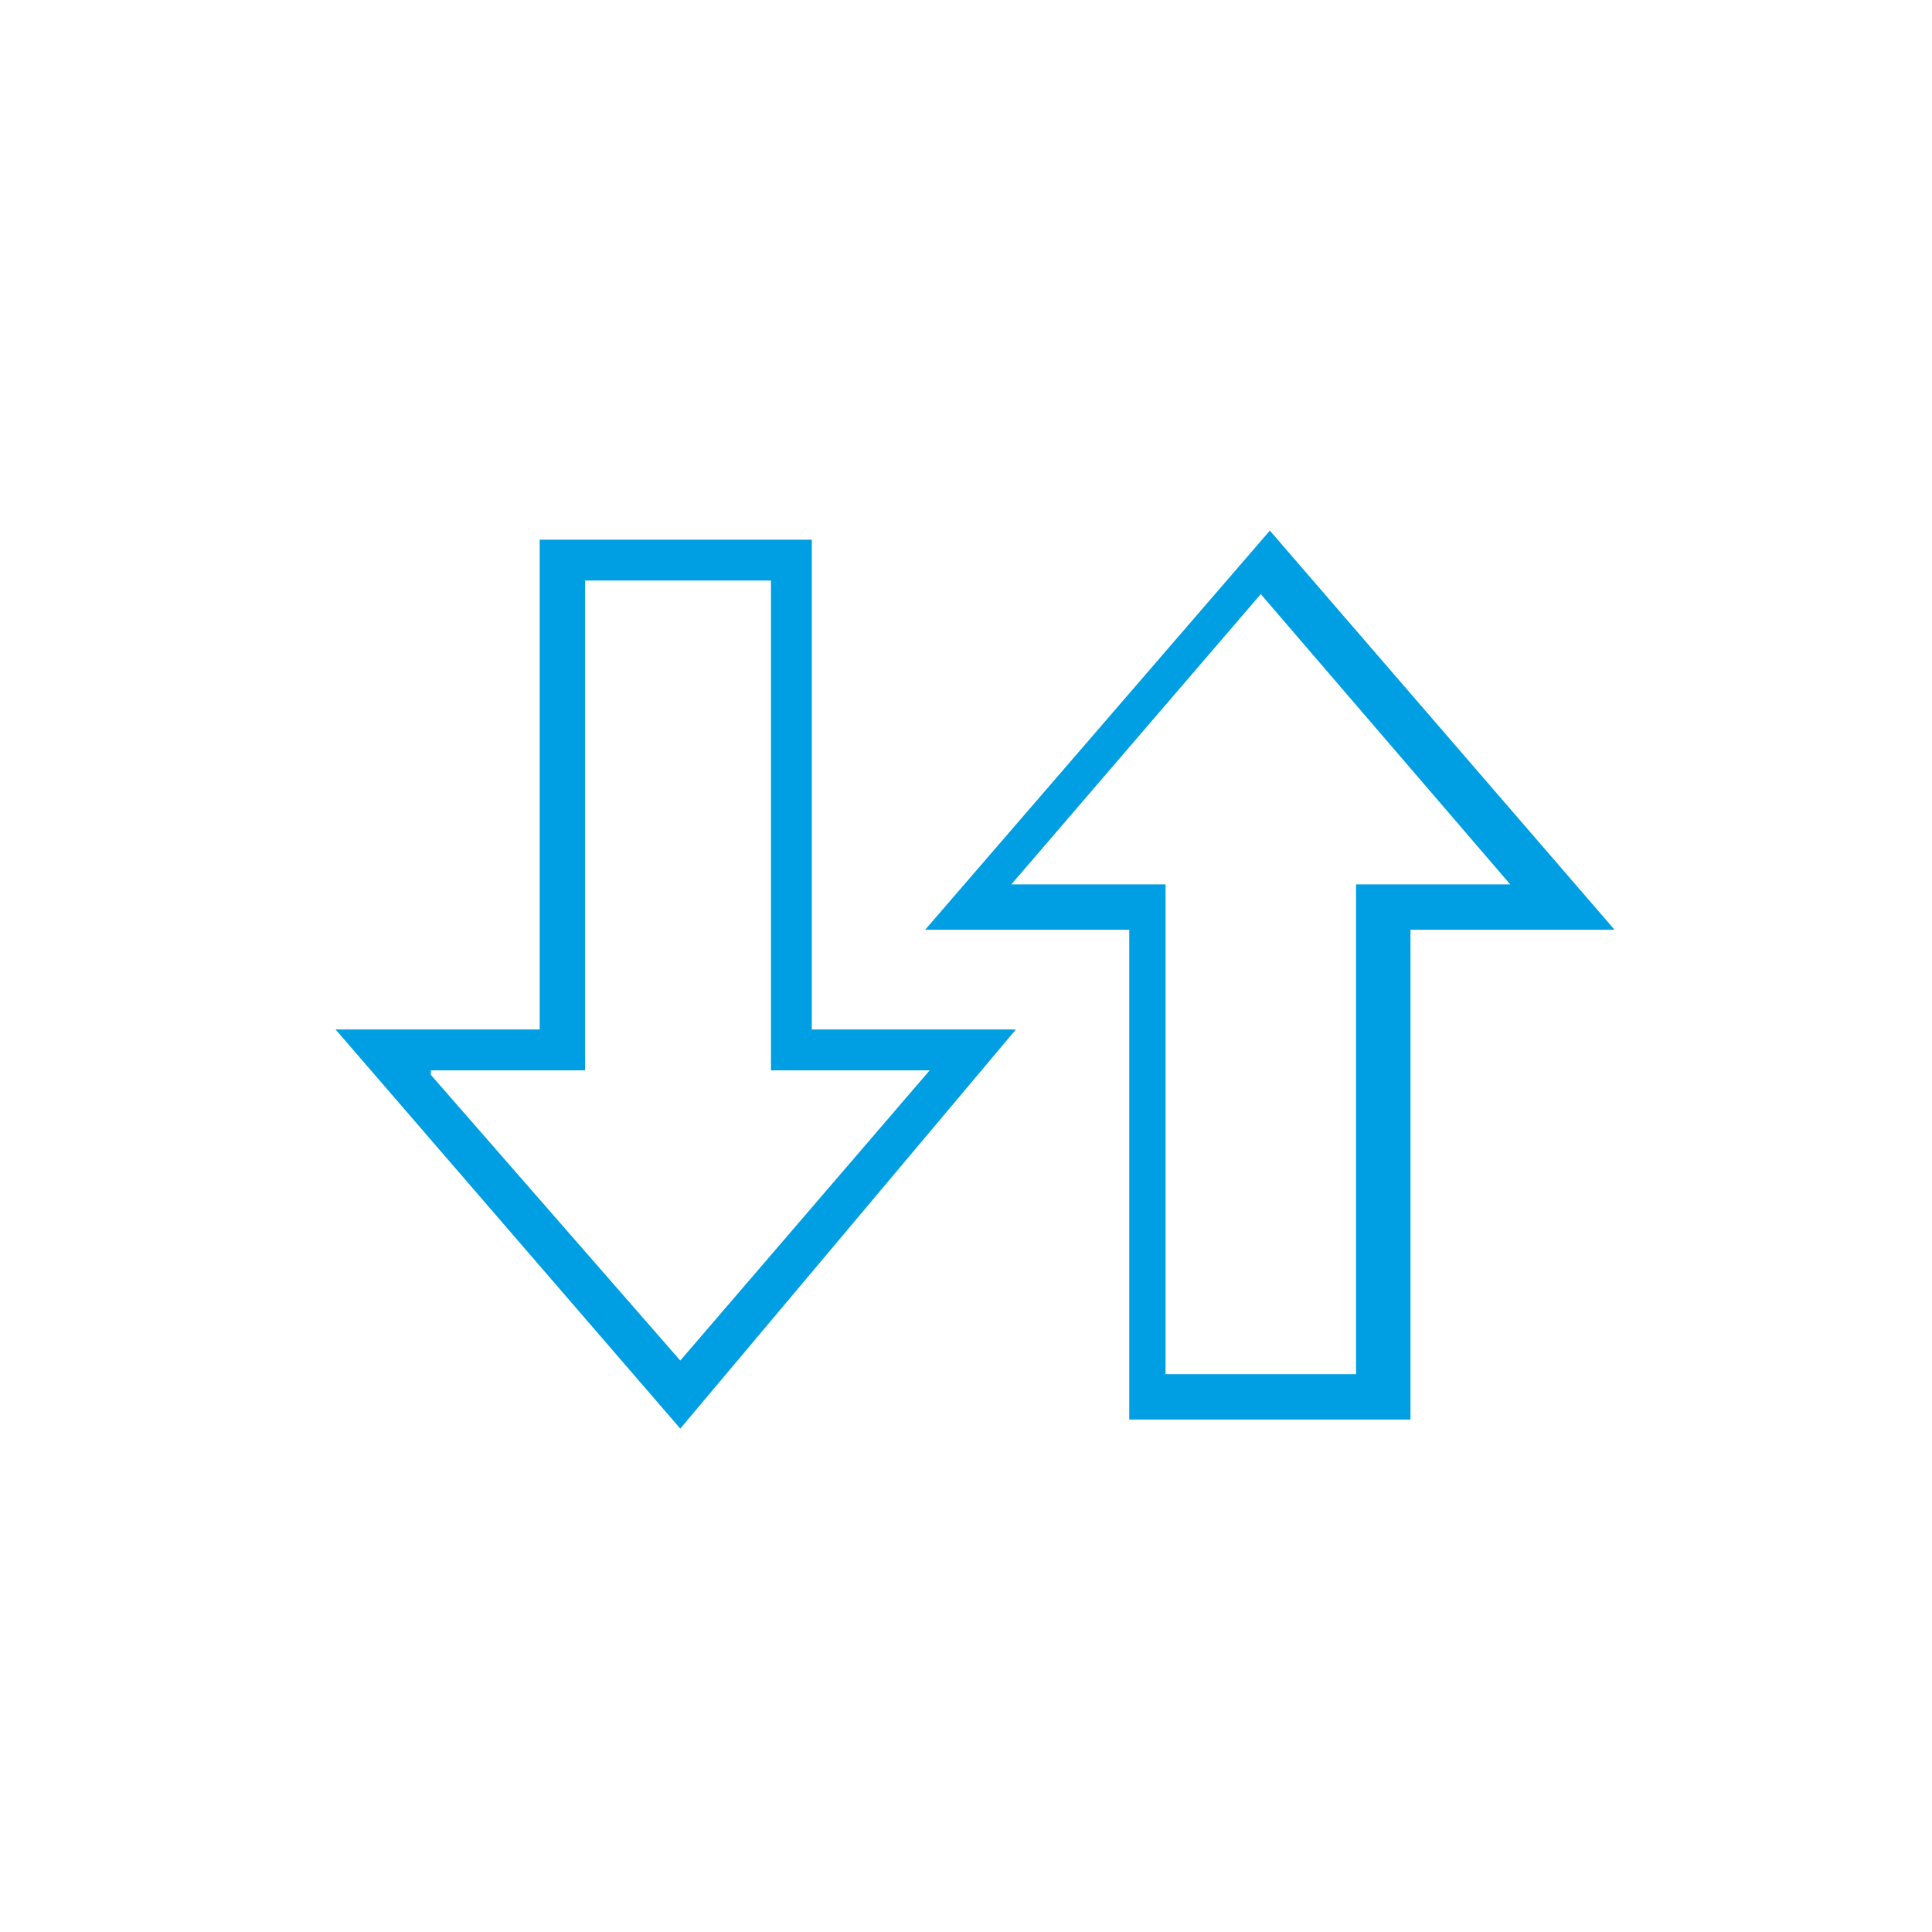
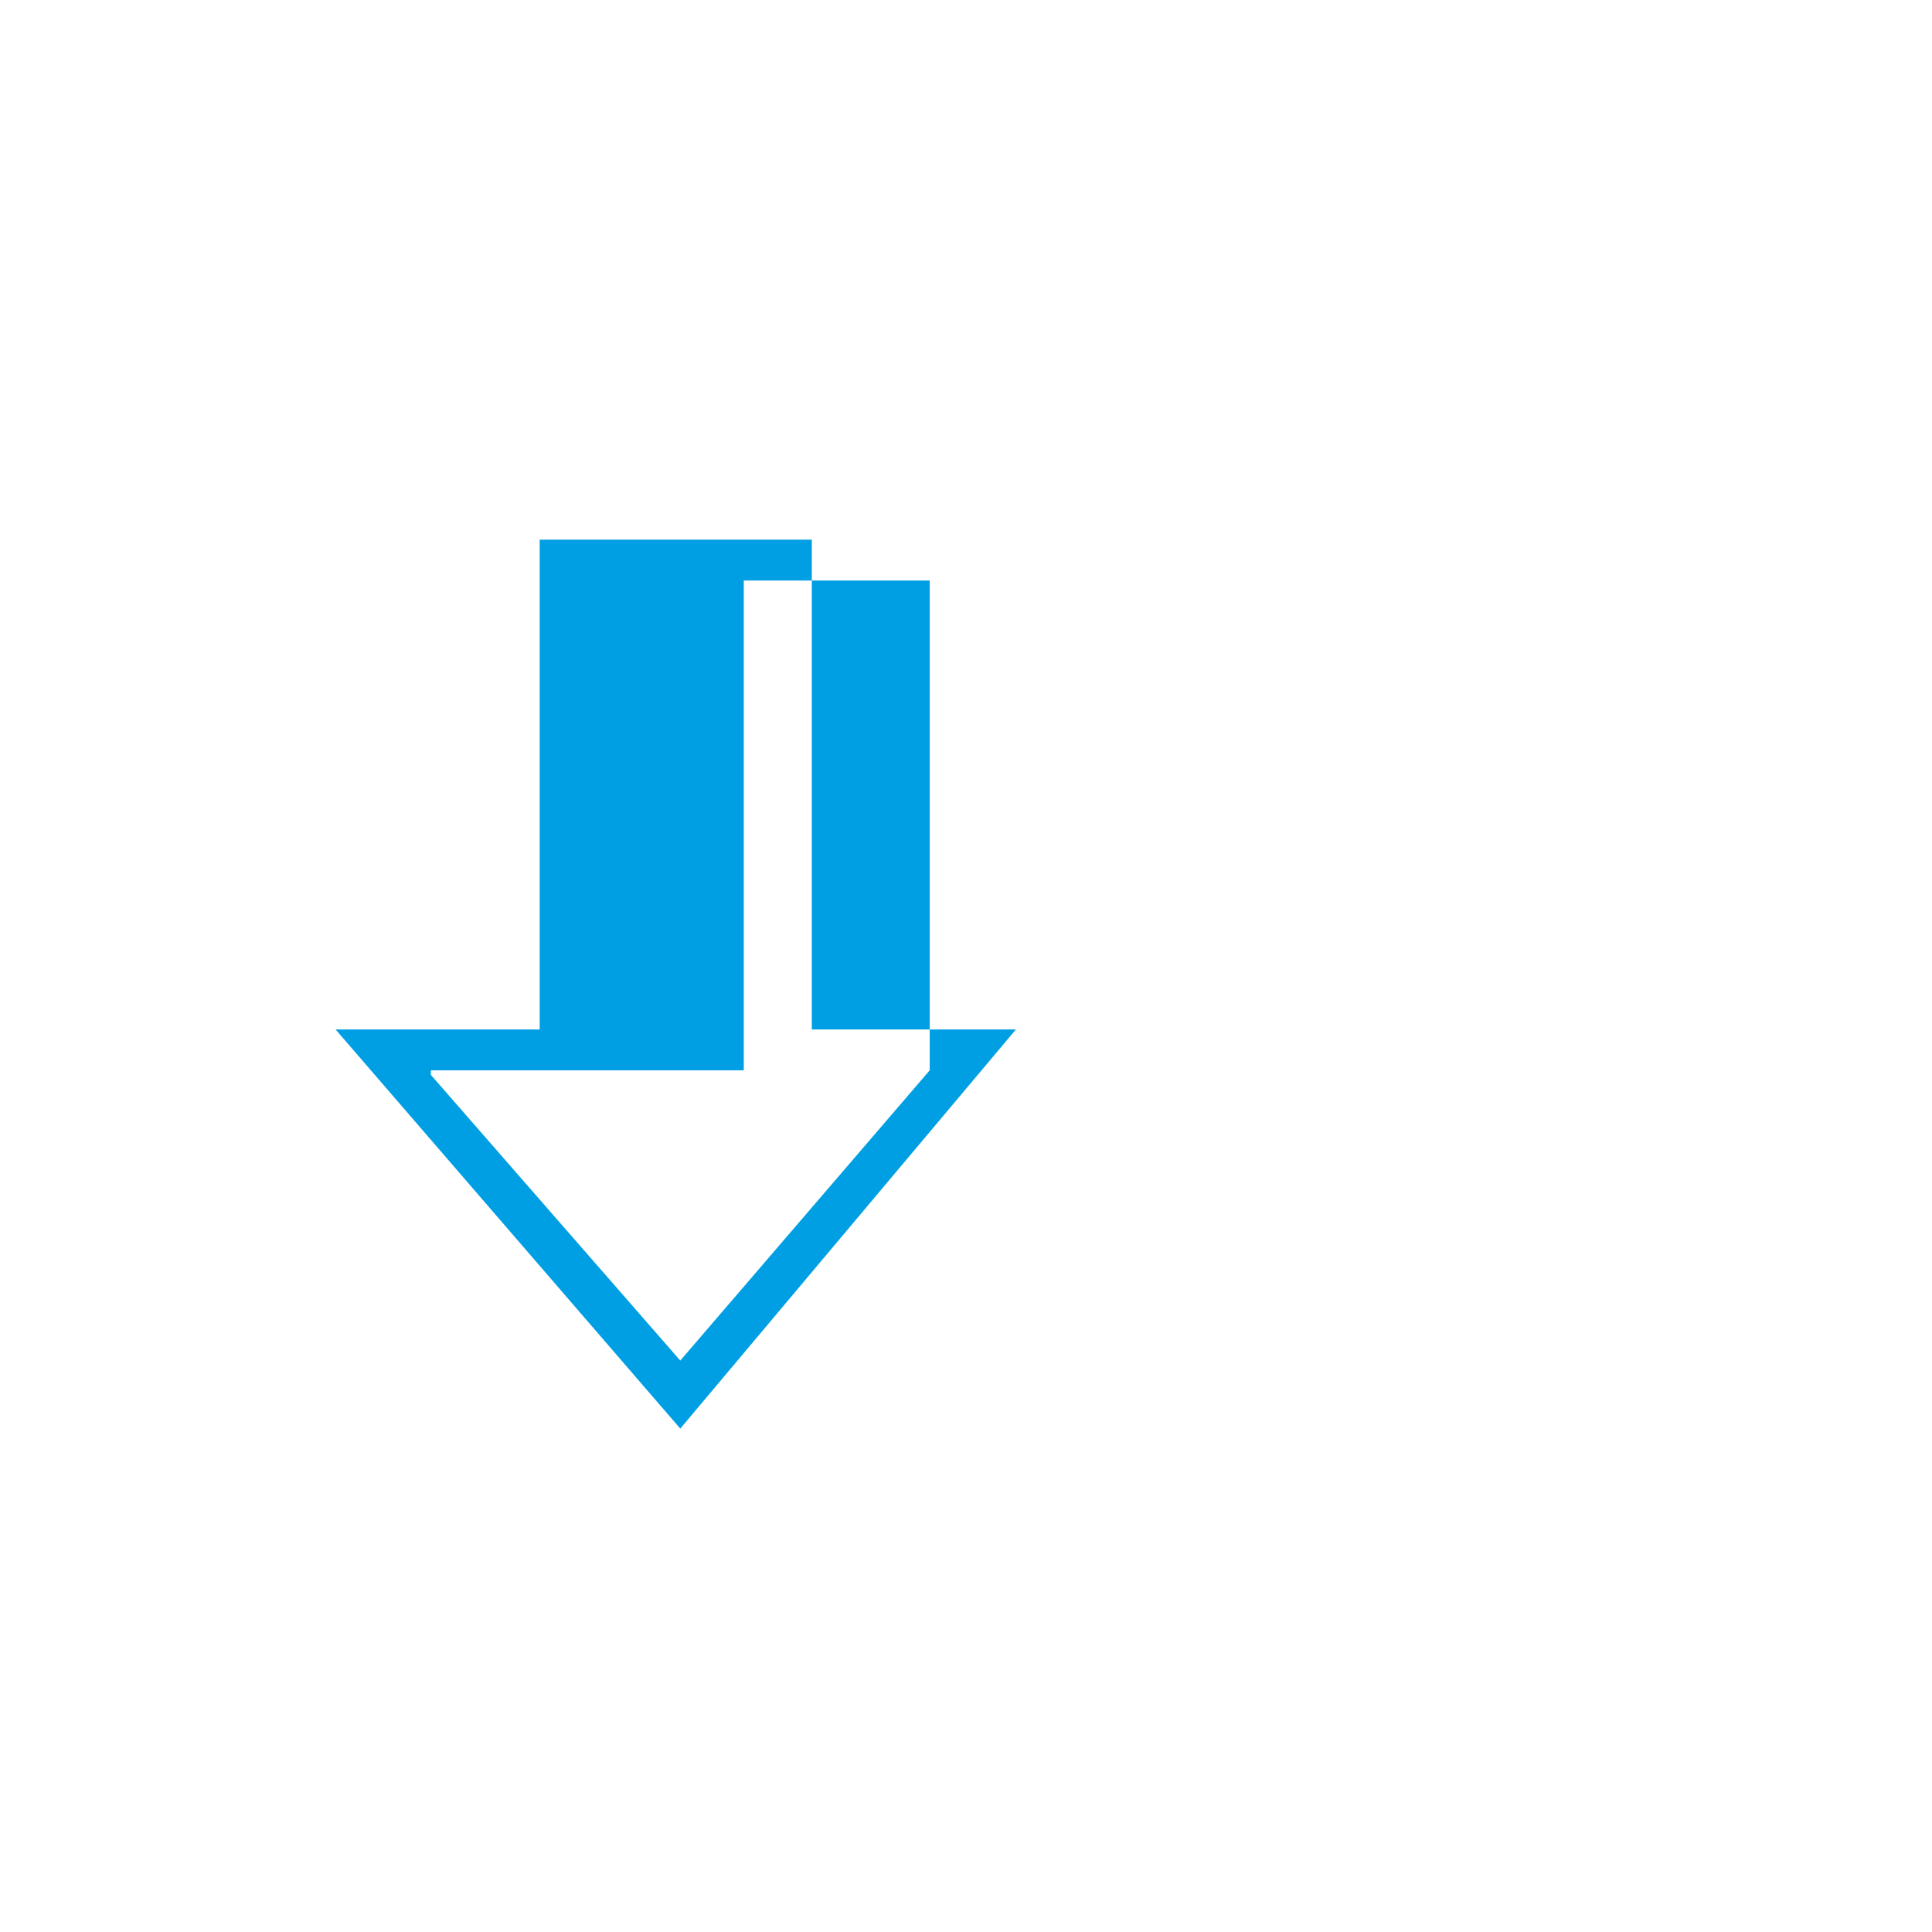
<svg xmlns="http://www.w3.org/2000/svg" version="1.1" id="Capa_1" x="0px" y="0px" viewBox="0 0 42.6 42.6" style="enable-background:new 0 0 42.6 42.6;" xml:space="preserve">
  <style type="text/css"> .st0{fill:#009FE3;} .st1{fill:#5C5B5E;} .st2{fill:none;} .st3{fill:none;stroke:#5C5B5E;stroke-width:0.964;stroke-miterlimit:10;} .st4{fill:#009FE3;stroke:#009FE3;stroke-width:0.241;stroke-miterlimit:10;} .st5{fill:none;stroke:#5C5B5E;stroke-miterlimit:10;} .st6{fill:#009FE3;stroke:#009FE3;stroke-width:0.25;stroke-miterlimit:10;} .st7{fill:#009FE3;stroke:#009FE3;stroke-width:0.245;stroke-miterlimit:10;} .st8{fill:none;stroke:#5C5B5E;stroke-width:0.907;stroke-miterlimit:10;} </style>
  <g>
    <g>
      <g>
        <g>
-           <path class="st0" d="M30.9,31.3h-6V20.5h-4.5l7.6-8.8l7.6,8.8h-4.5V31.3z M25.8,30.3h4.1V19.5h3.4l-5.5-6.4l-5.5,6.4h3.4V30.3z" />
-         </g>
+           </g>
      </g>
    </g>
    <g>
      <g>
        <g>
-           <path class="st0" d="M15,31.5l-7.6-8.8h4.5V11.9h6v10.8h4.5L15,31.5z M9.5,23.7L15,30l5.5-6.4H17V12.8h-4.1v10.8H9.5z" />
+           <path class="st0" d="M15,31.5l-7.6-8.8h4.5V11.9h6v10.8h4.5L15,31.5z M9.5,23.7L15,30l5.5-6.4V12.8h-4.1v10.8H9.5z" />
        </g>
      </g>
    </g>
  </g>
</svg>